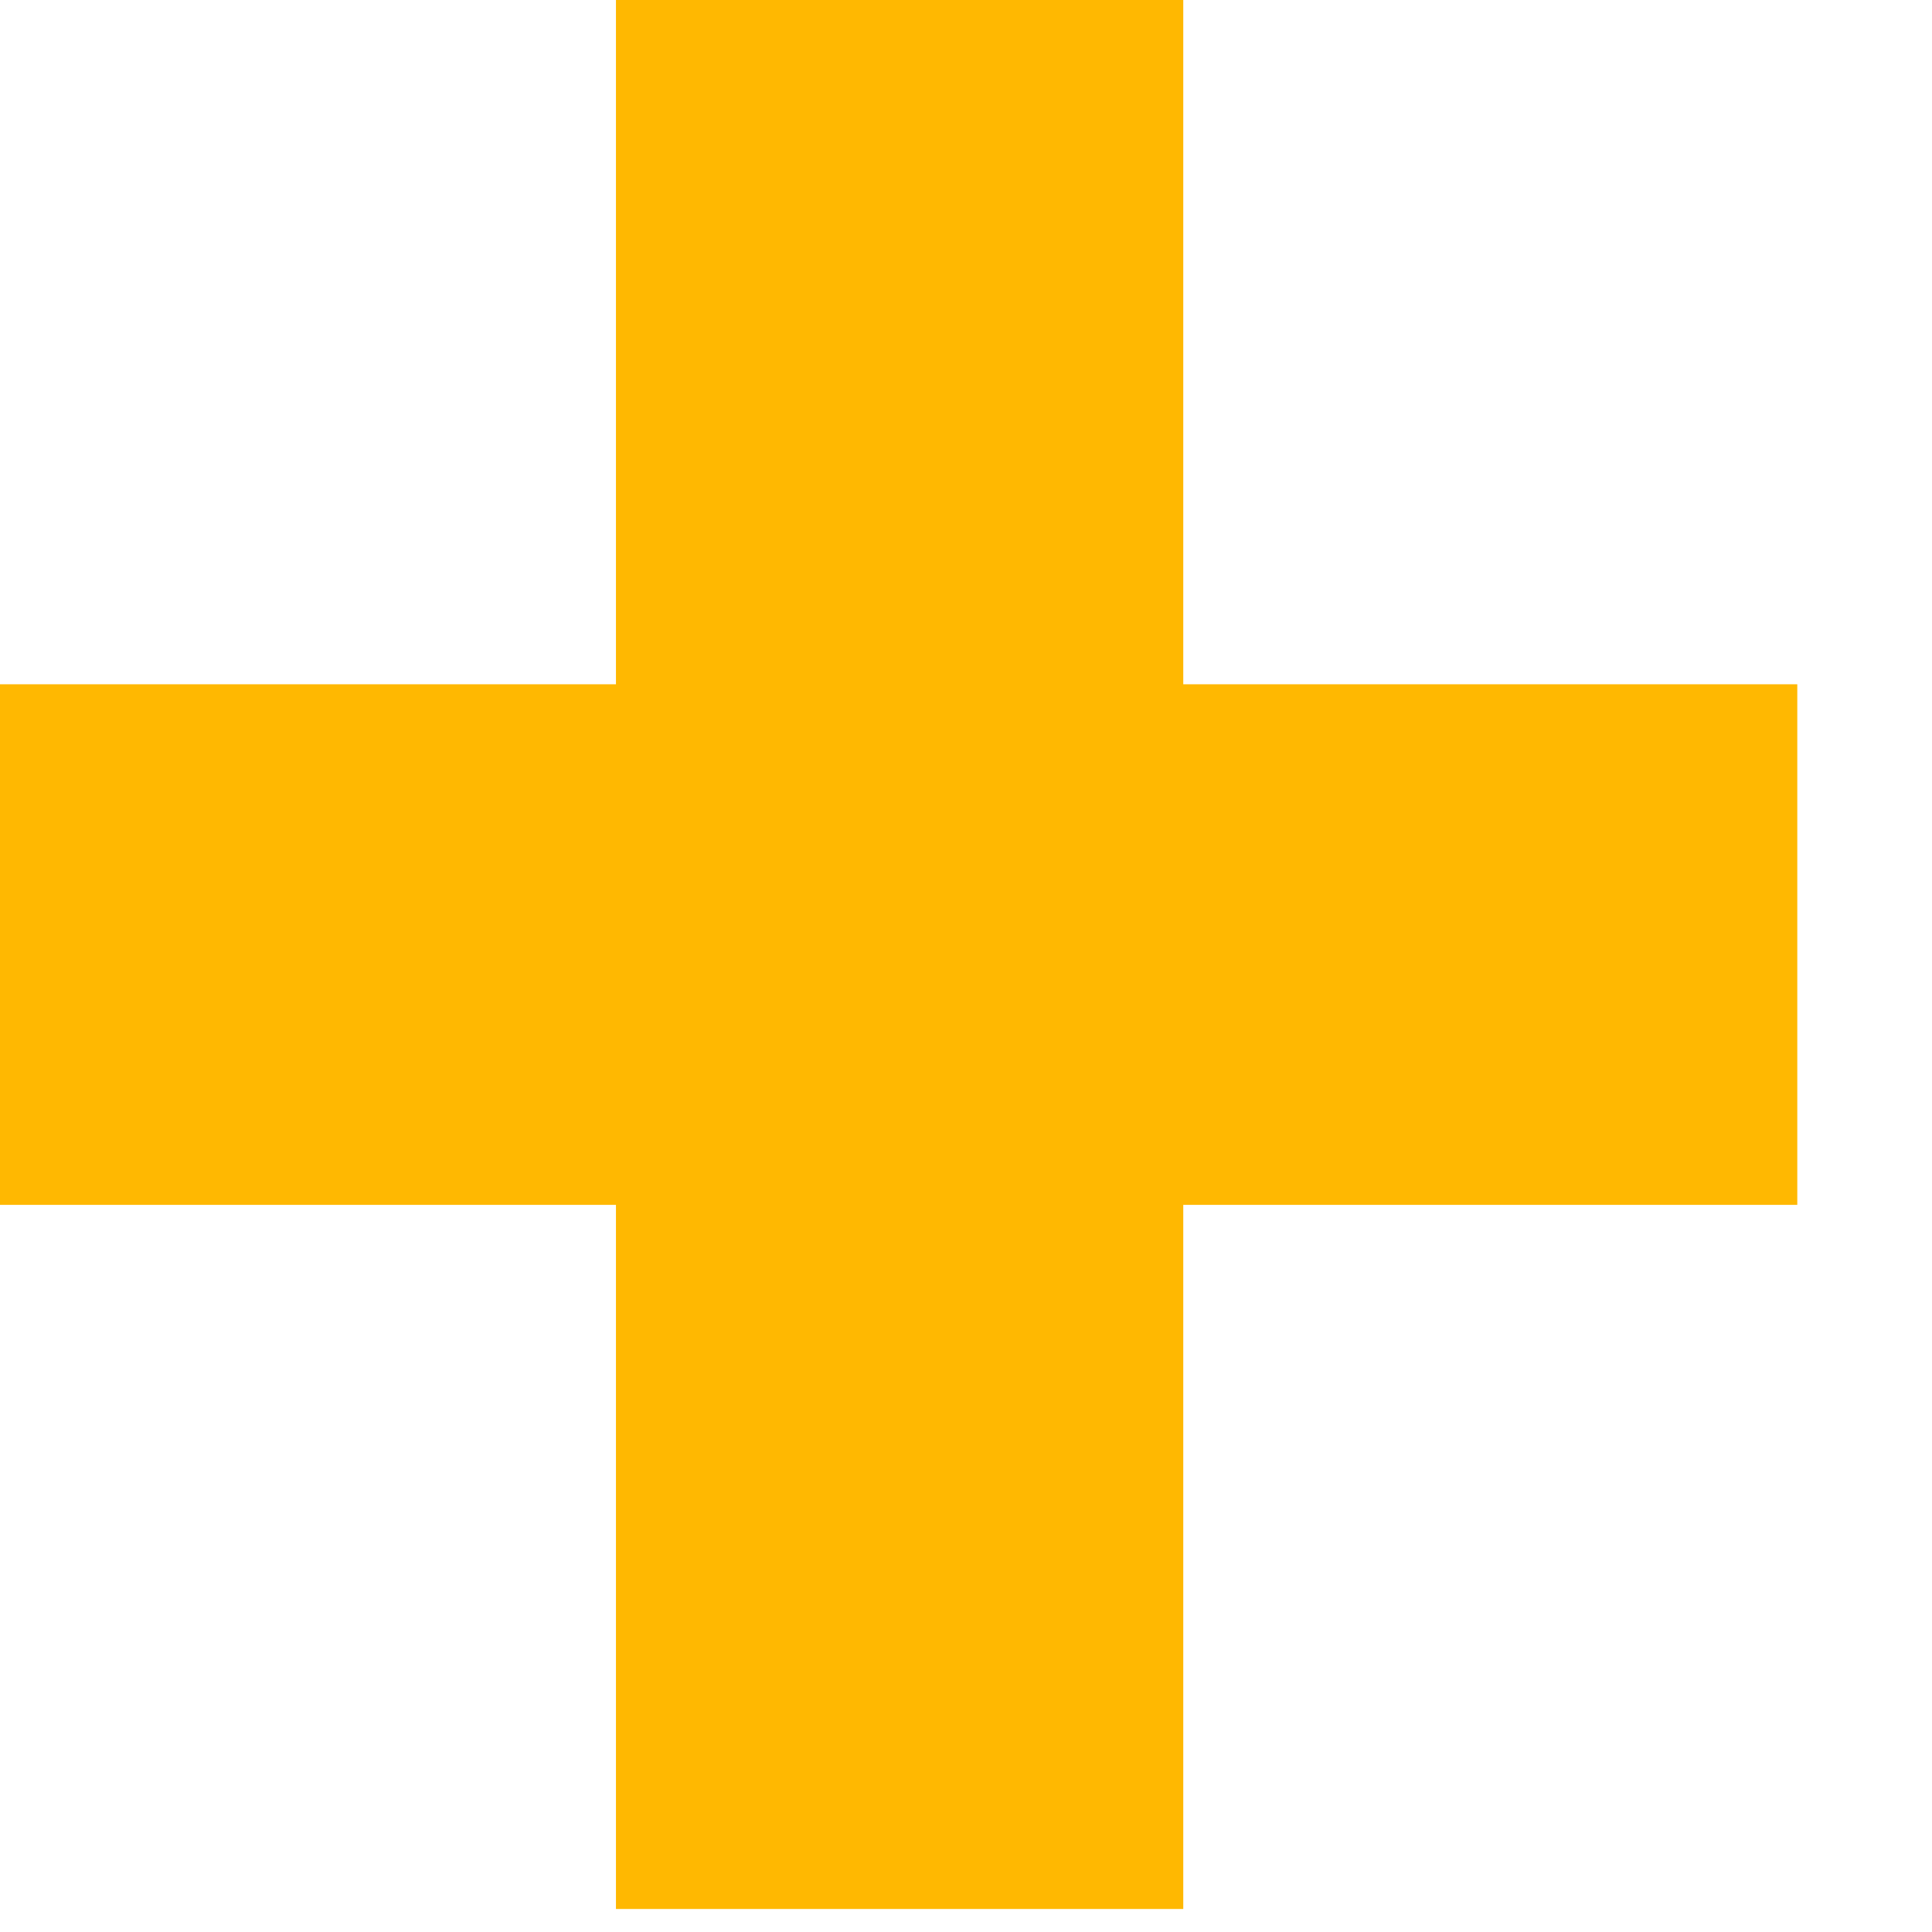
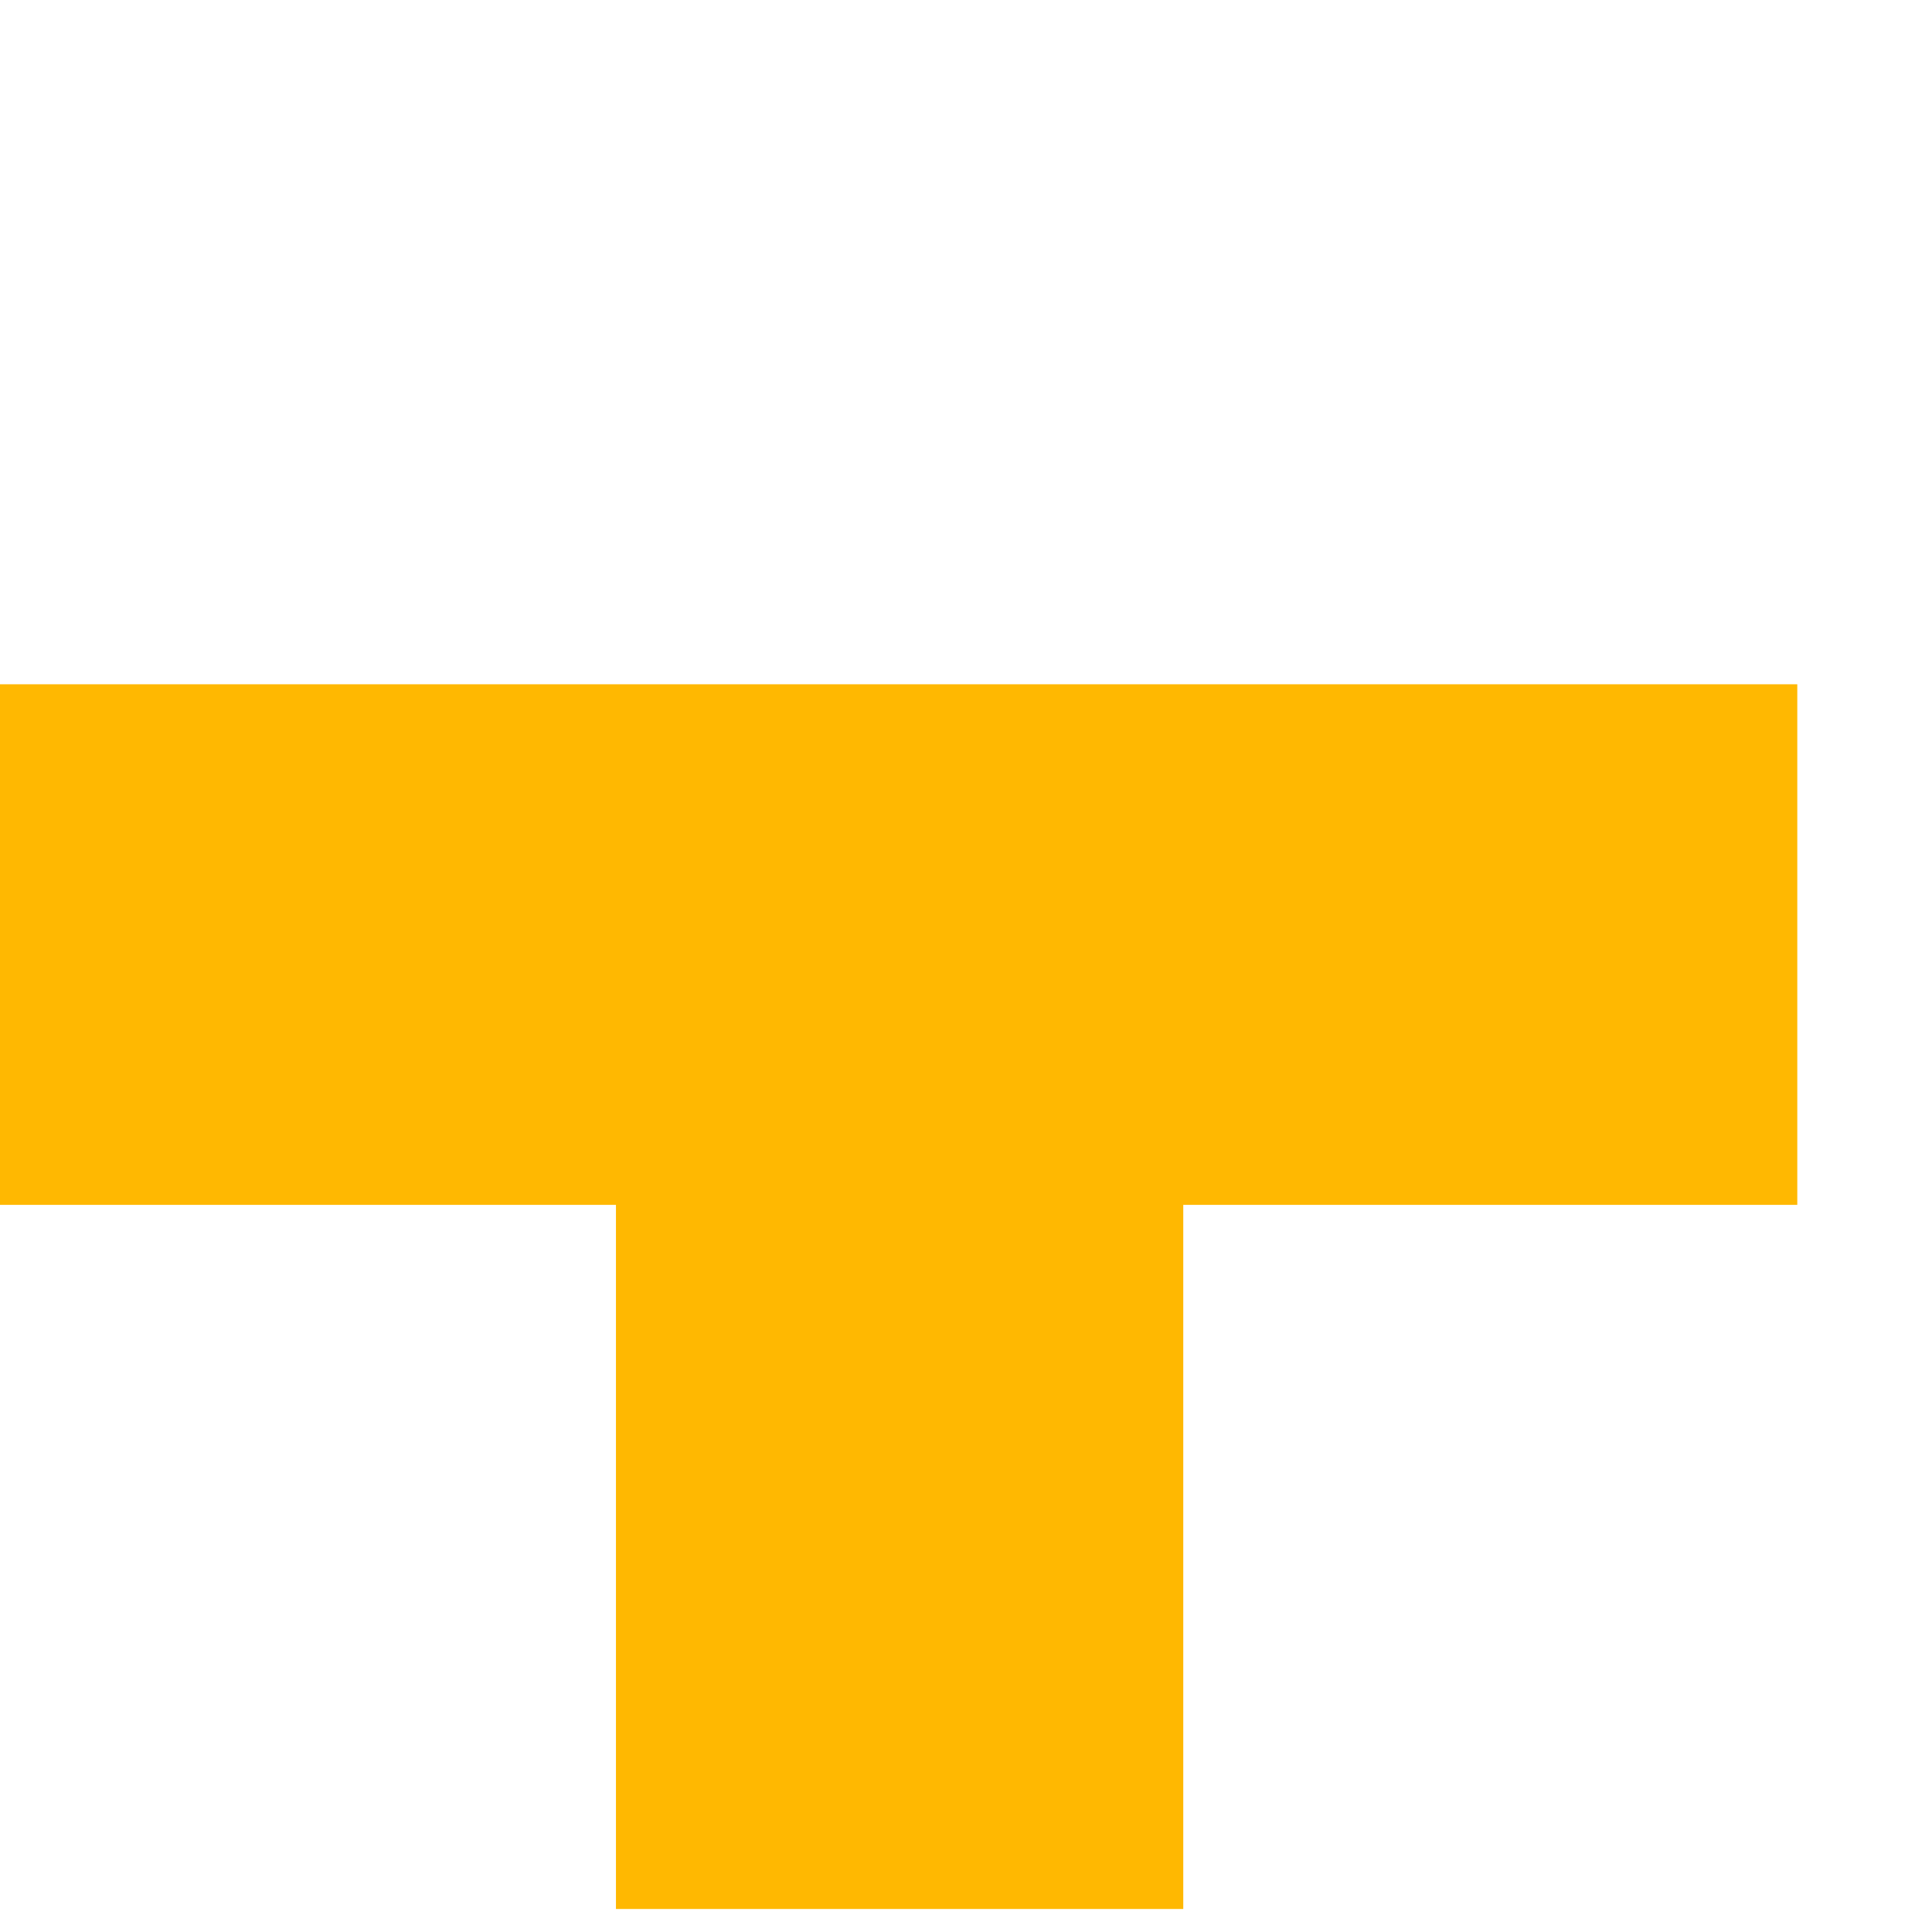
<svg xmlns="http://www.w3.org/2000/svg" width="11" height="11" viewBox="0 0 11 11" fill="none">
-   <path d="M6.737 3.896H10.233V6.86H6.737V10.869H3.507V6.86H0V3.896H3.507V0H6.737V3.896Z" fill="#FFB801" />
+   <path d="M6.737 3.896H10.233V6.86H6.737V10.869H3.507V6.86H0V3.896H3.507H6.737V3.896Z" fill="#FFB801" />
</svg>